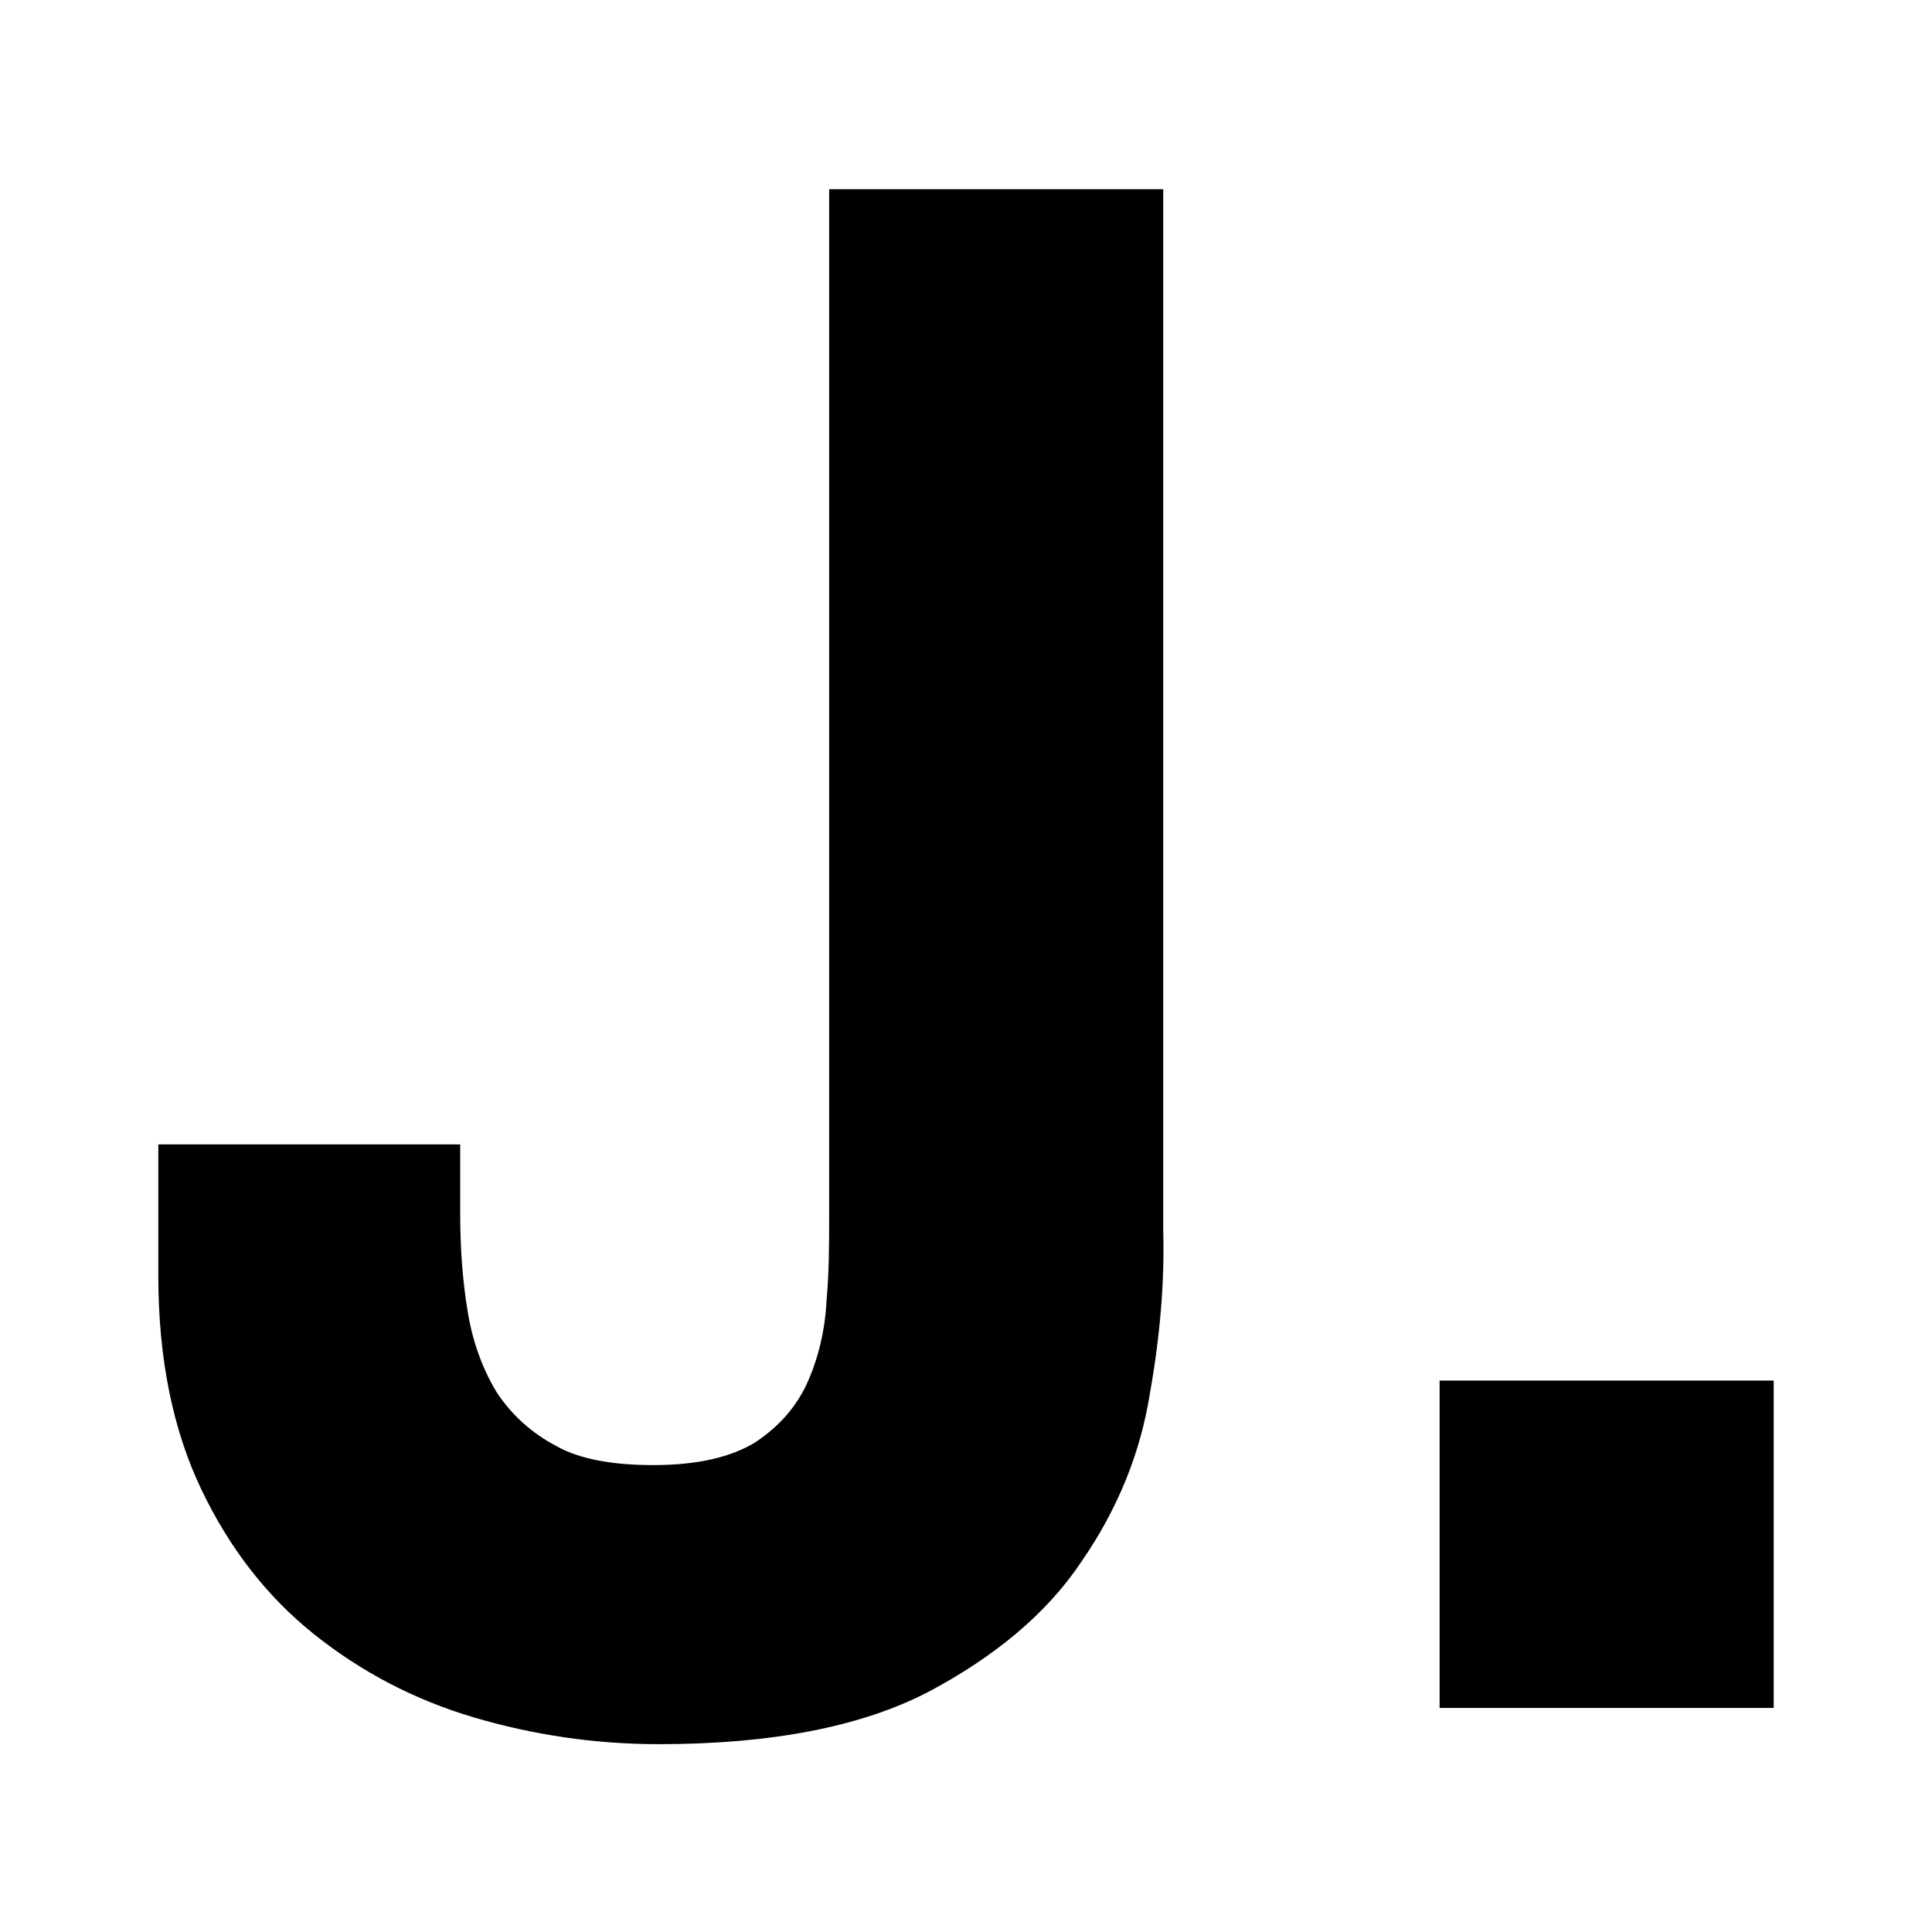
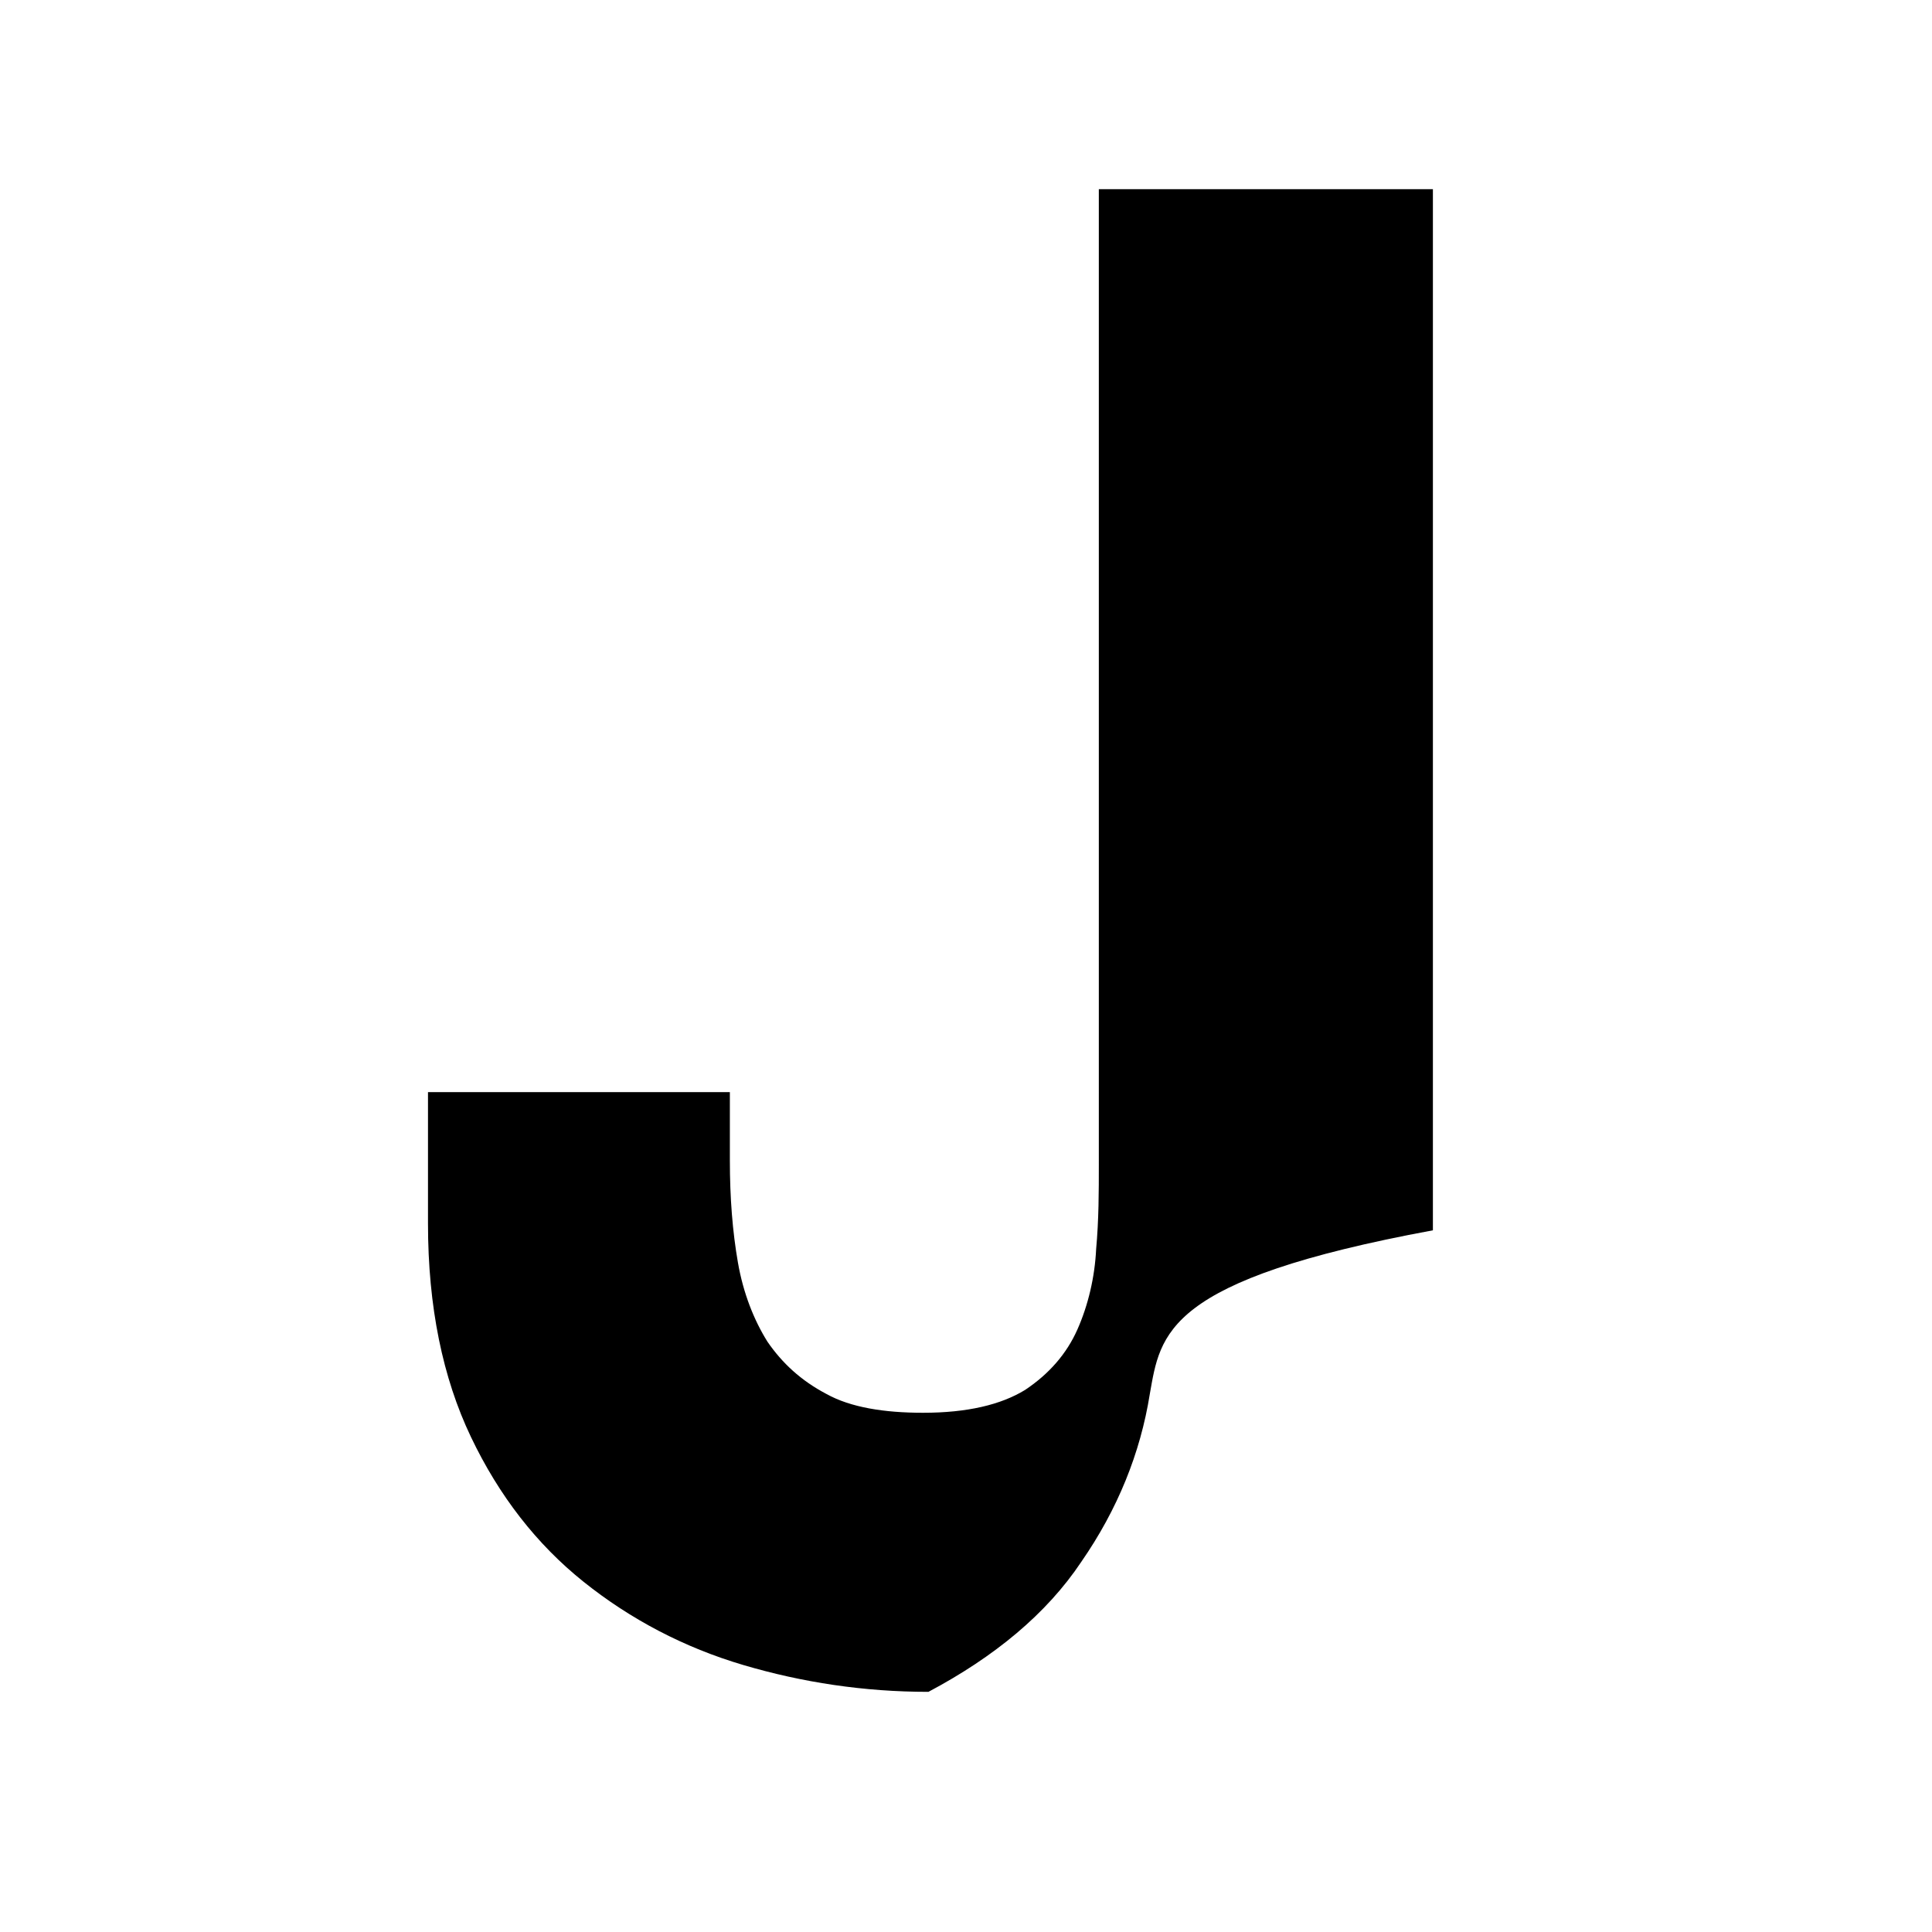
<svg xmlns="http://www.w3.org/2000/svg" version="1.1" id="Layer_1" x="0px" y="0px" viewBox="0 0 144 144" style="enable-background:new 0 0 144 144;" xml:space="preserve">
  <g>
-     <path d="M85.7,103.9c-0.7,4.4-2.4,8.6-5.1,12.5c-2.6,3.9-6.5,7.1-11.4,9.7c-5,2.6-11.7,3.9-20.1,3.9c-4.8,0-9.4-0.7-13.8-2   c-4.4-1.3-8.4-3.4-11.9-6.2c-3.5-2.8-6.3-6.4-8.4-10.8c-2.1-4.4-3.2-9.7-3.2-15.9v-9.8h22.5v5.1c0,2.8,0.2,5.3,0.6,7.6   c0.4,2.3,1.2,4.3,2.2,5.9c1.1,1.6,2.5,2.9,4.4,3.9c1.8,1,4.3,1.4,7.2,1.4c3.3,0,5.8-0.6,7.6-1.7c1.8-1.2,3.1-2.7,3.9-4.5   c0.8-1.8,1.3-3.9,1.4-6c0.2-2.2,0.2-4.3,0.2-6.3V14.1h24.9v77.6C86.8,95.4,86.5,99.4,85.7,103.9z" />
-     <path d="M132.2,102.9v24.4h-24.9v-24.4H132.2z" />
+     <path d="M85.7,103.9c-0.7,4.4-2.4,8.6-5.1,12.5c-2.6,3.9-6.5,7.1-11.4,9.7c-4.8,0-9.4-0.7-13.8-2   c-4.4-1.3-8.4-3.4-11.9-6.2c-3.5-2.8-6.3-6.4-8.4-10.8c-2.1-4.4-3.2-9.7-3.2-15.9v-9.8h22.5v5.1c0,2.8,0.2,5.3,0.6,7.6   c0.4,2.3,1.2,4.3,2.2,5.9c1.1,1.6,2.5,2.9,4.4,3.9c1.8,1,4.3,1.4,7.2,1.4c3.3,0,5.8-0.6,7.6-1.7c1.8-1.2,3.1-2.7,3.9-4.5   c0.8-1.8,1.3-3.9,1.4-6c0.2-2.2,0.2-4.3,0.2-6.3V14.1h24.9v77.6C86.8,95.4,86.5,99.4,85.7,103.9z" />
  </g>
</svg>